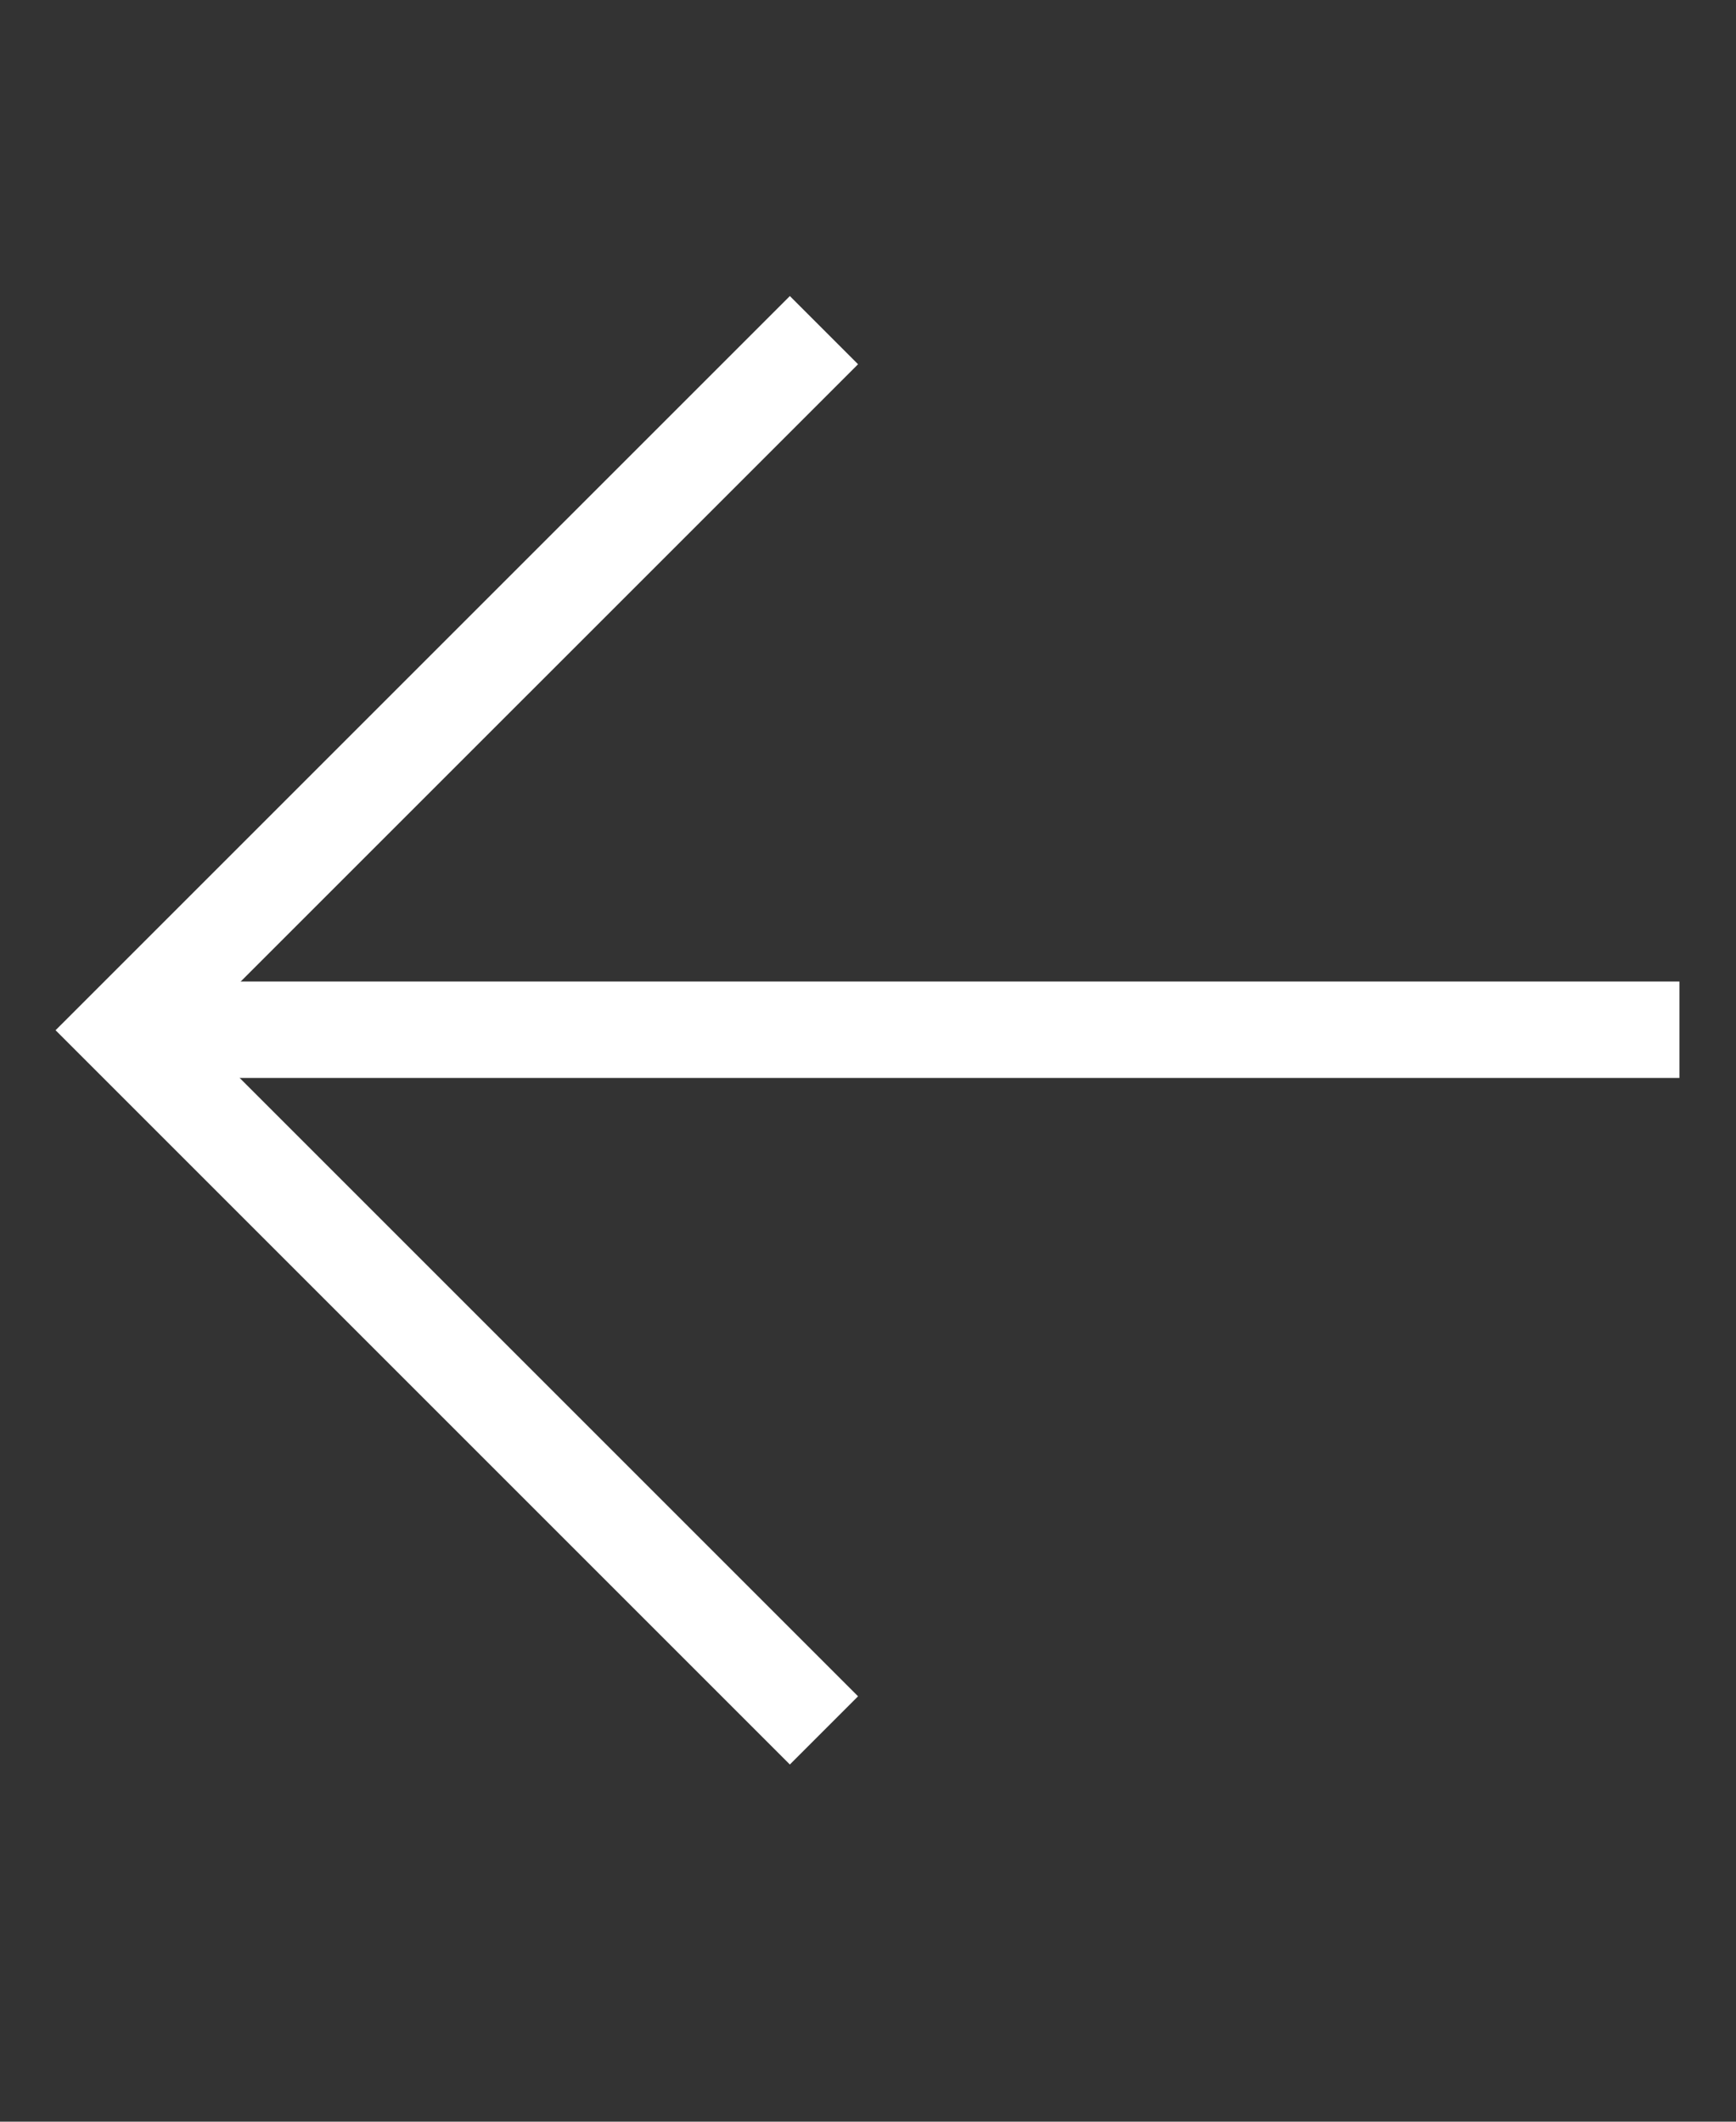
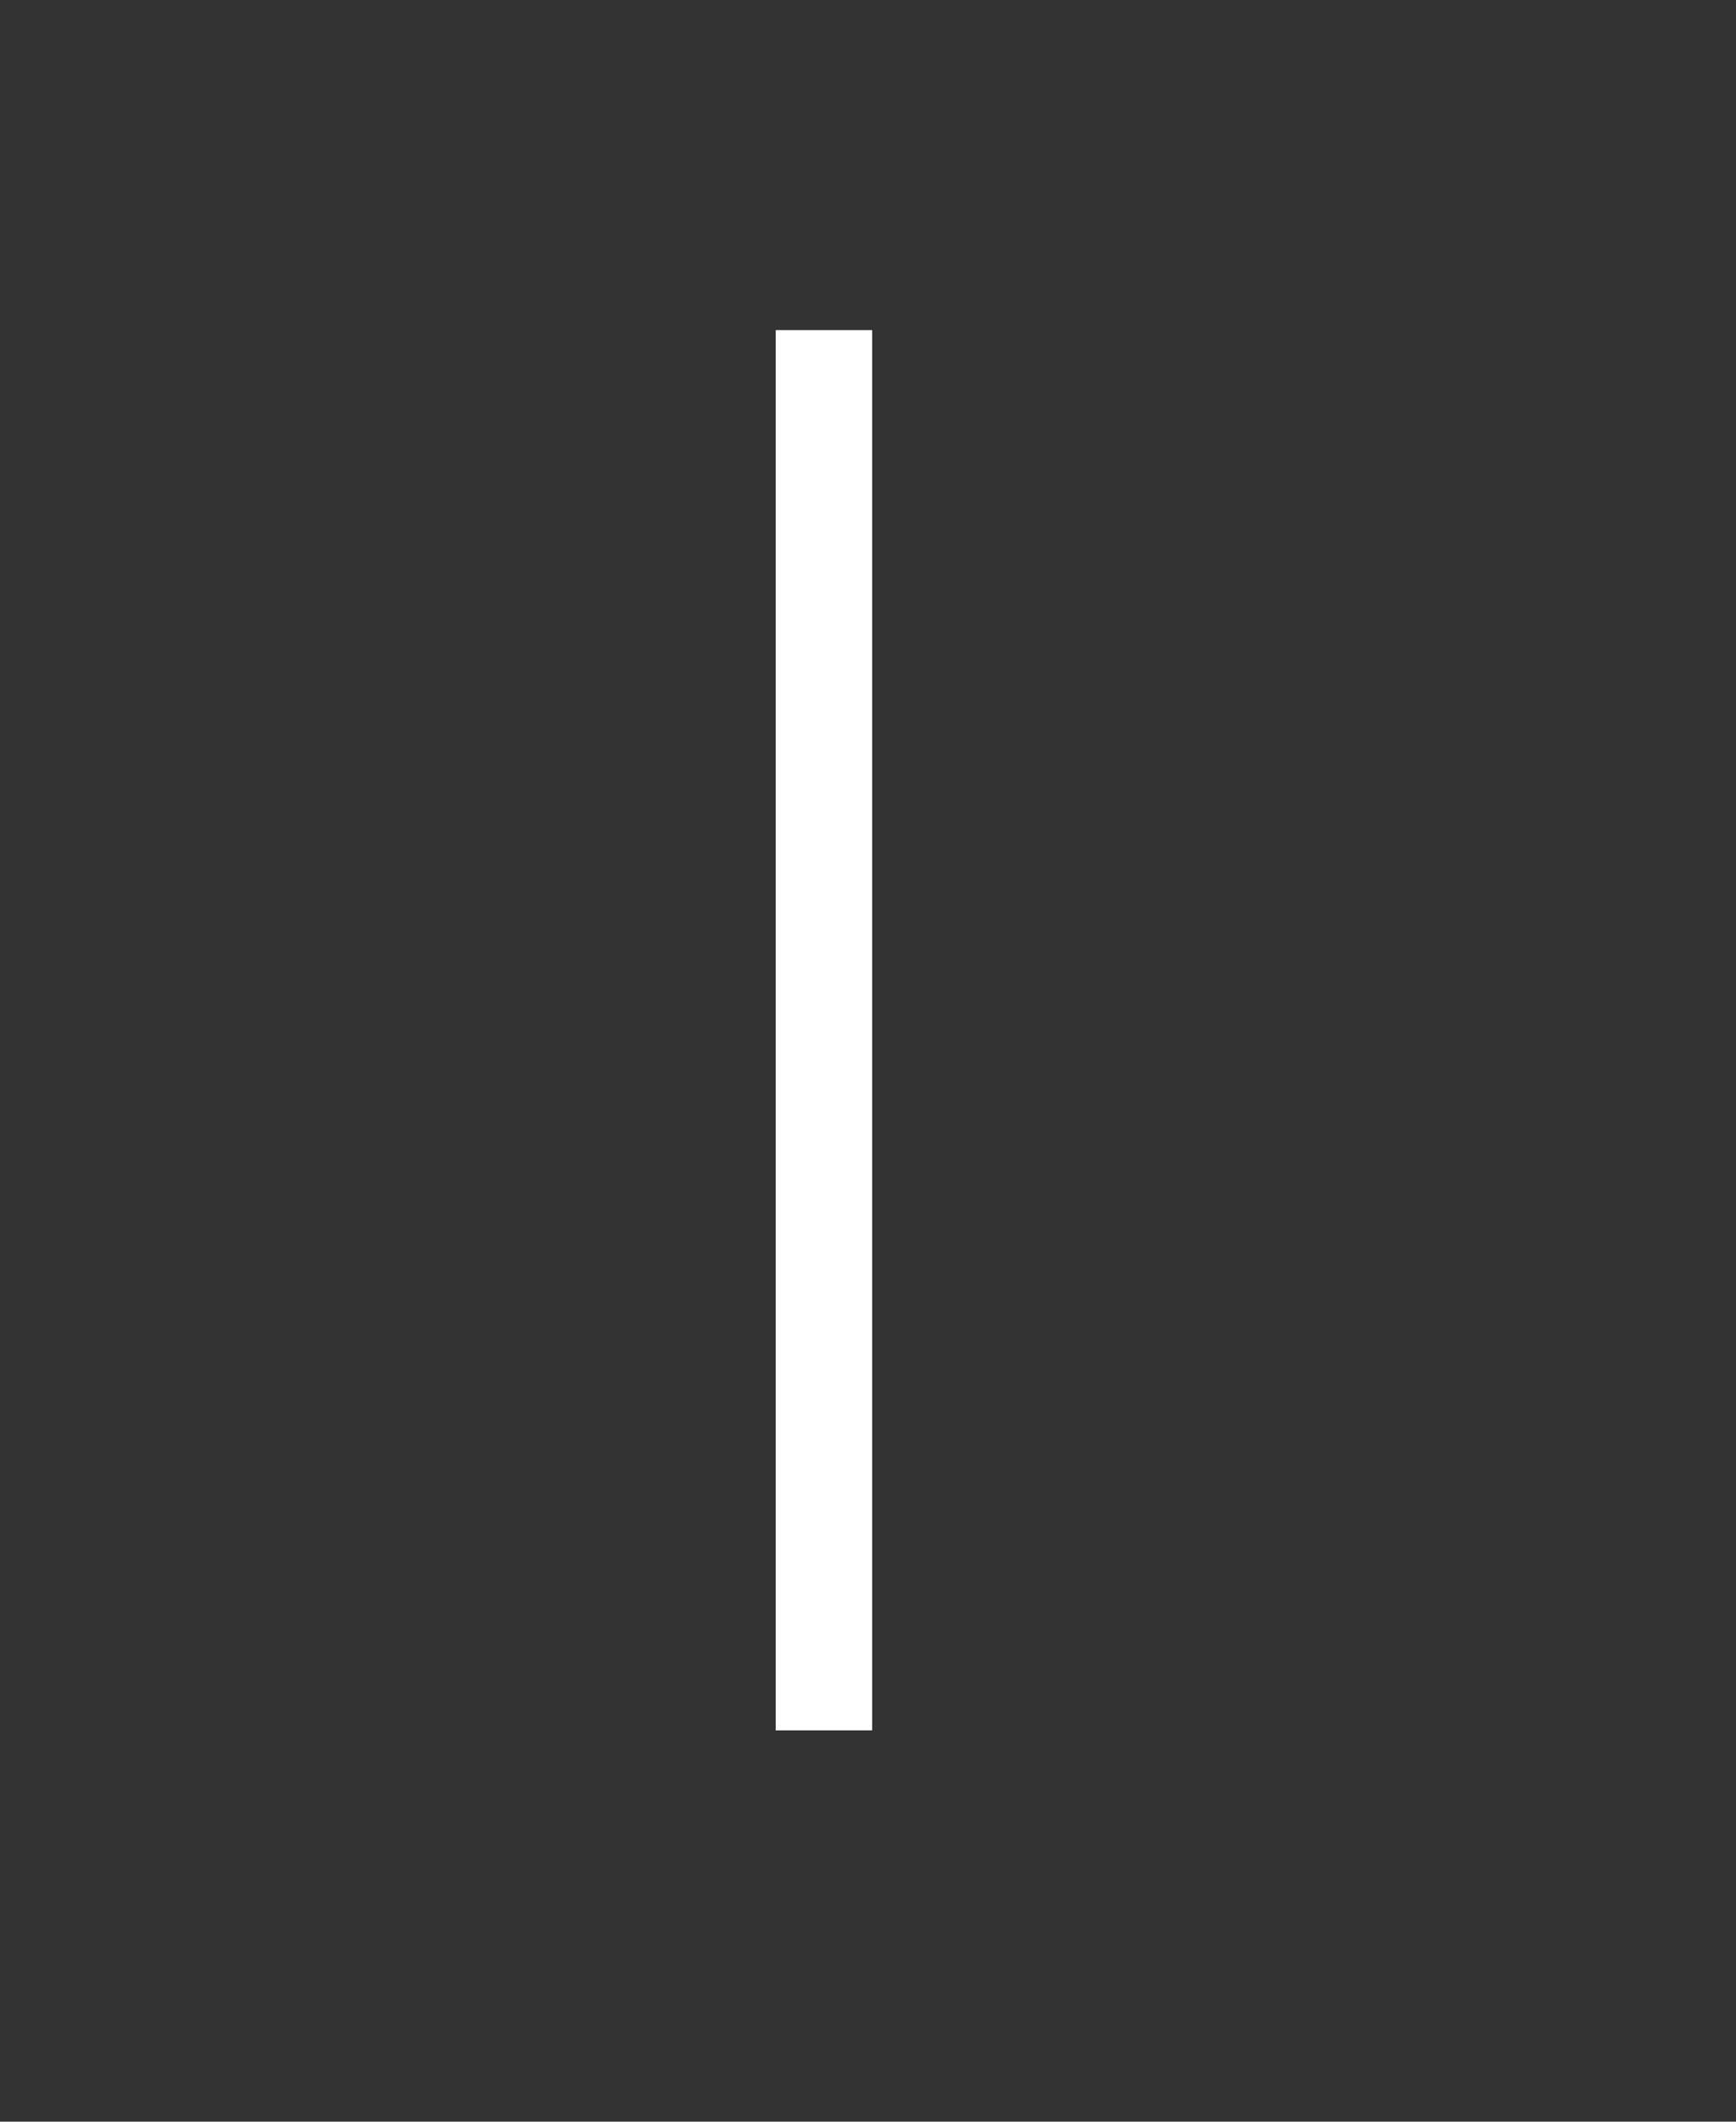
<svg xmlns="http://www.w3.org/2000/svg" width="27" height="33" viewBox="0 0 27 33" fill="none">
  <rect x="0" y="0" width="27" height="33" fill="#333333" stroke="none" />
-   <path d="M26.12 16.016H1.919" stroke="white" stroke-width="1.5" />
-   <path d="M12.815 26.914L1.925 16.024L12.815 5.135" stroke="white" stroke-width="1.5" />
+   <path d="M12.815 26.914L12.815 5.135" stroke="white" stroke-width="1.5" />
</svg>